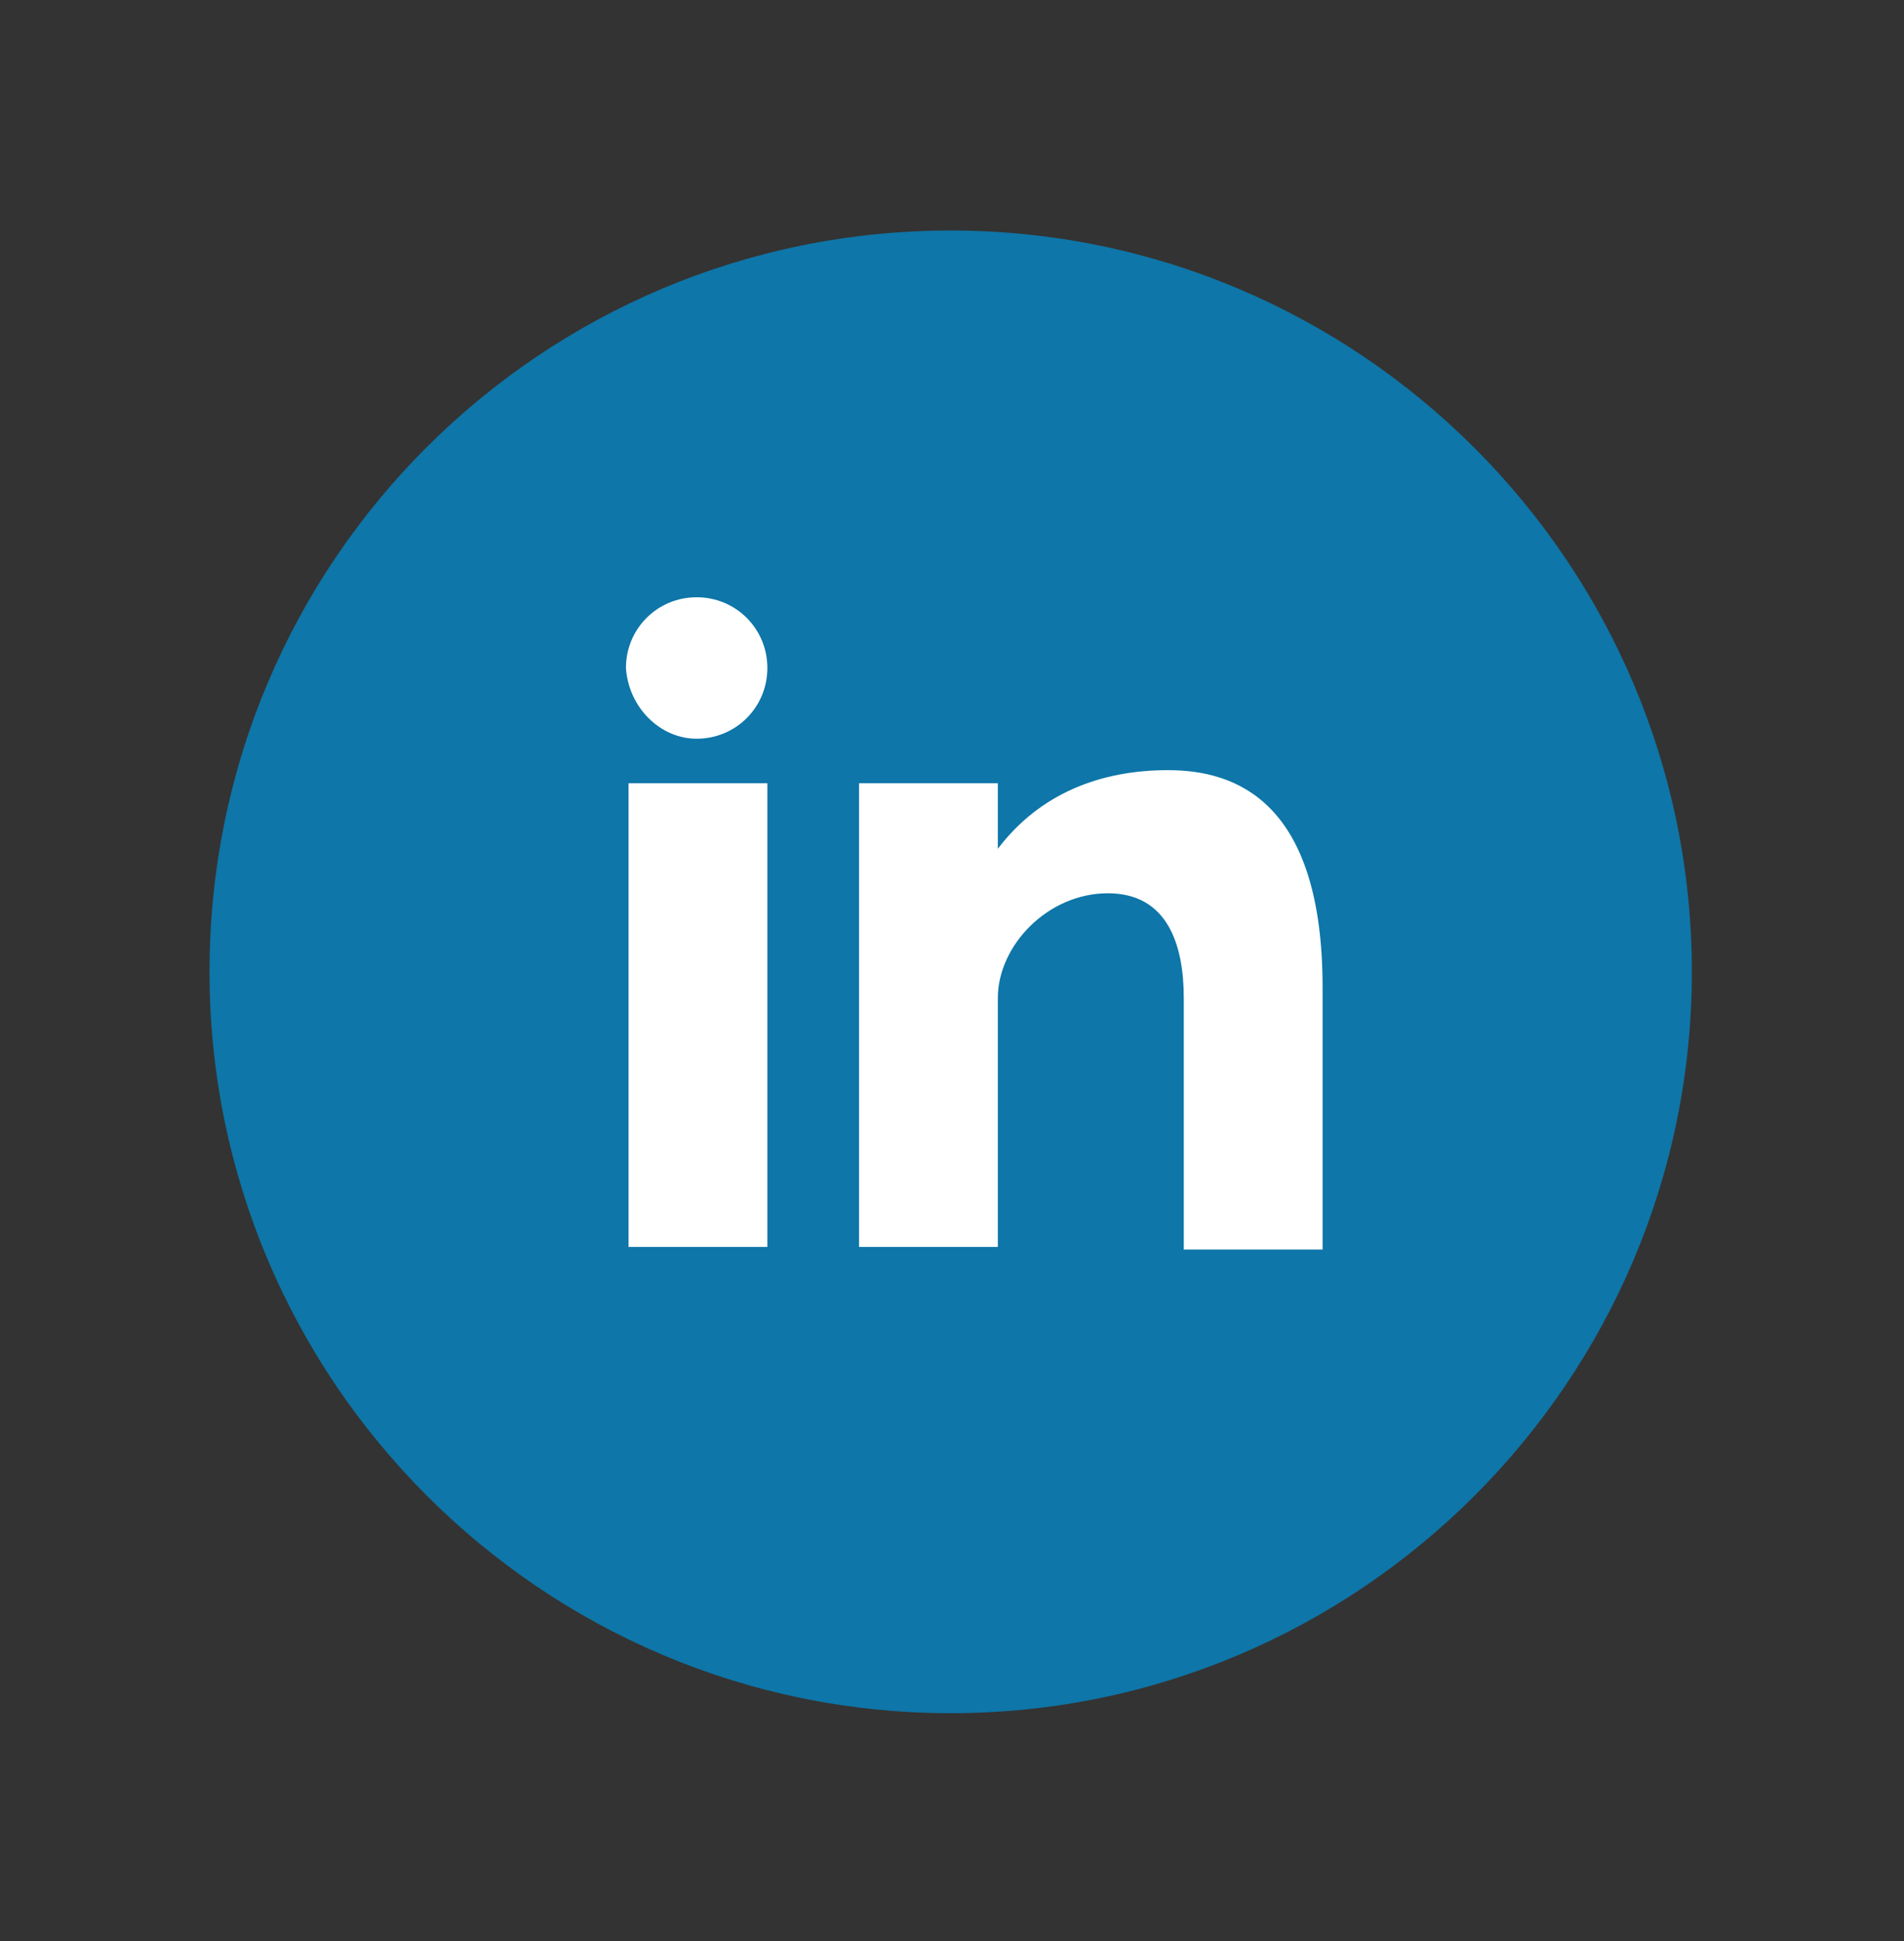
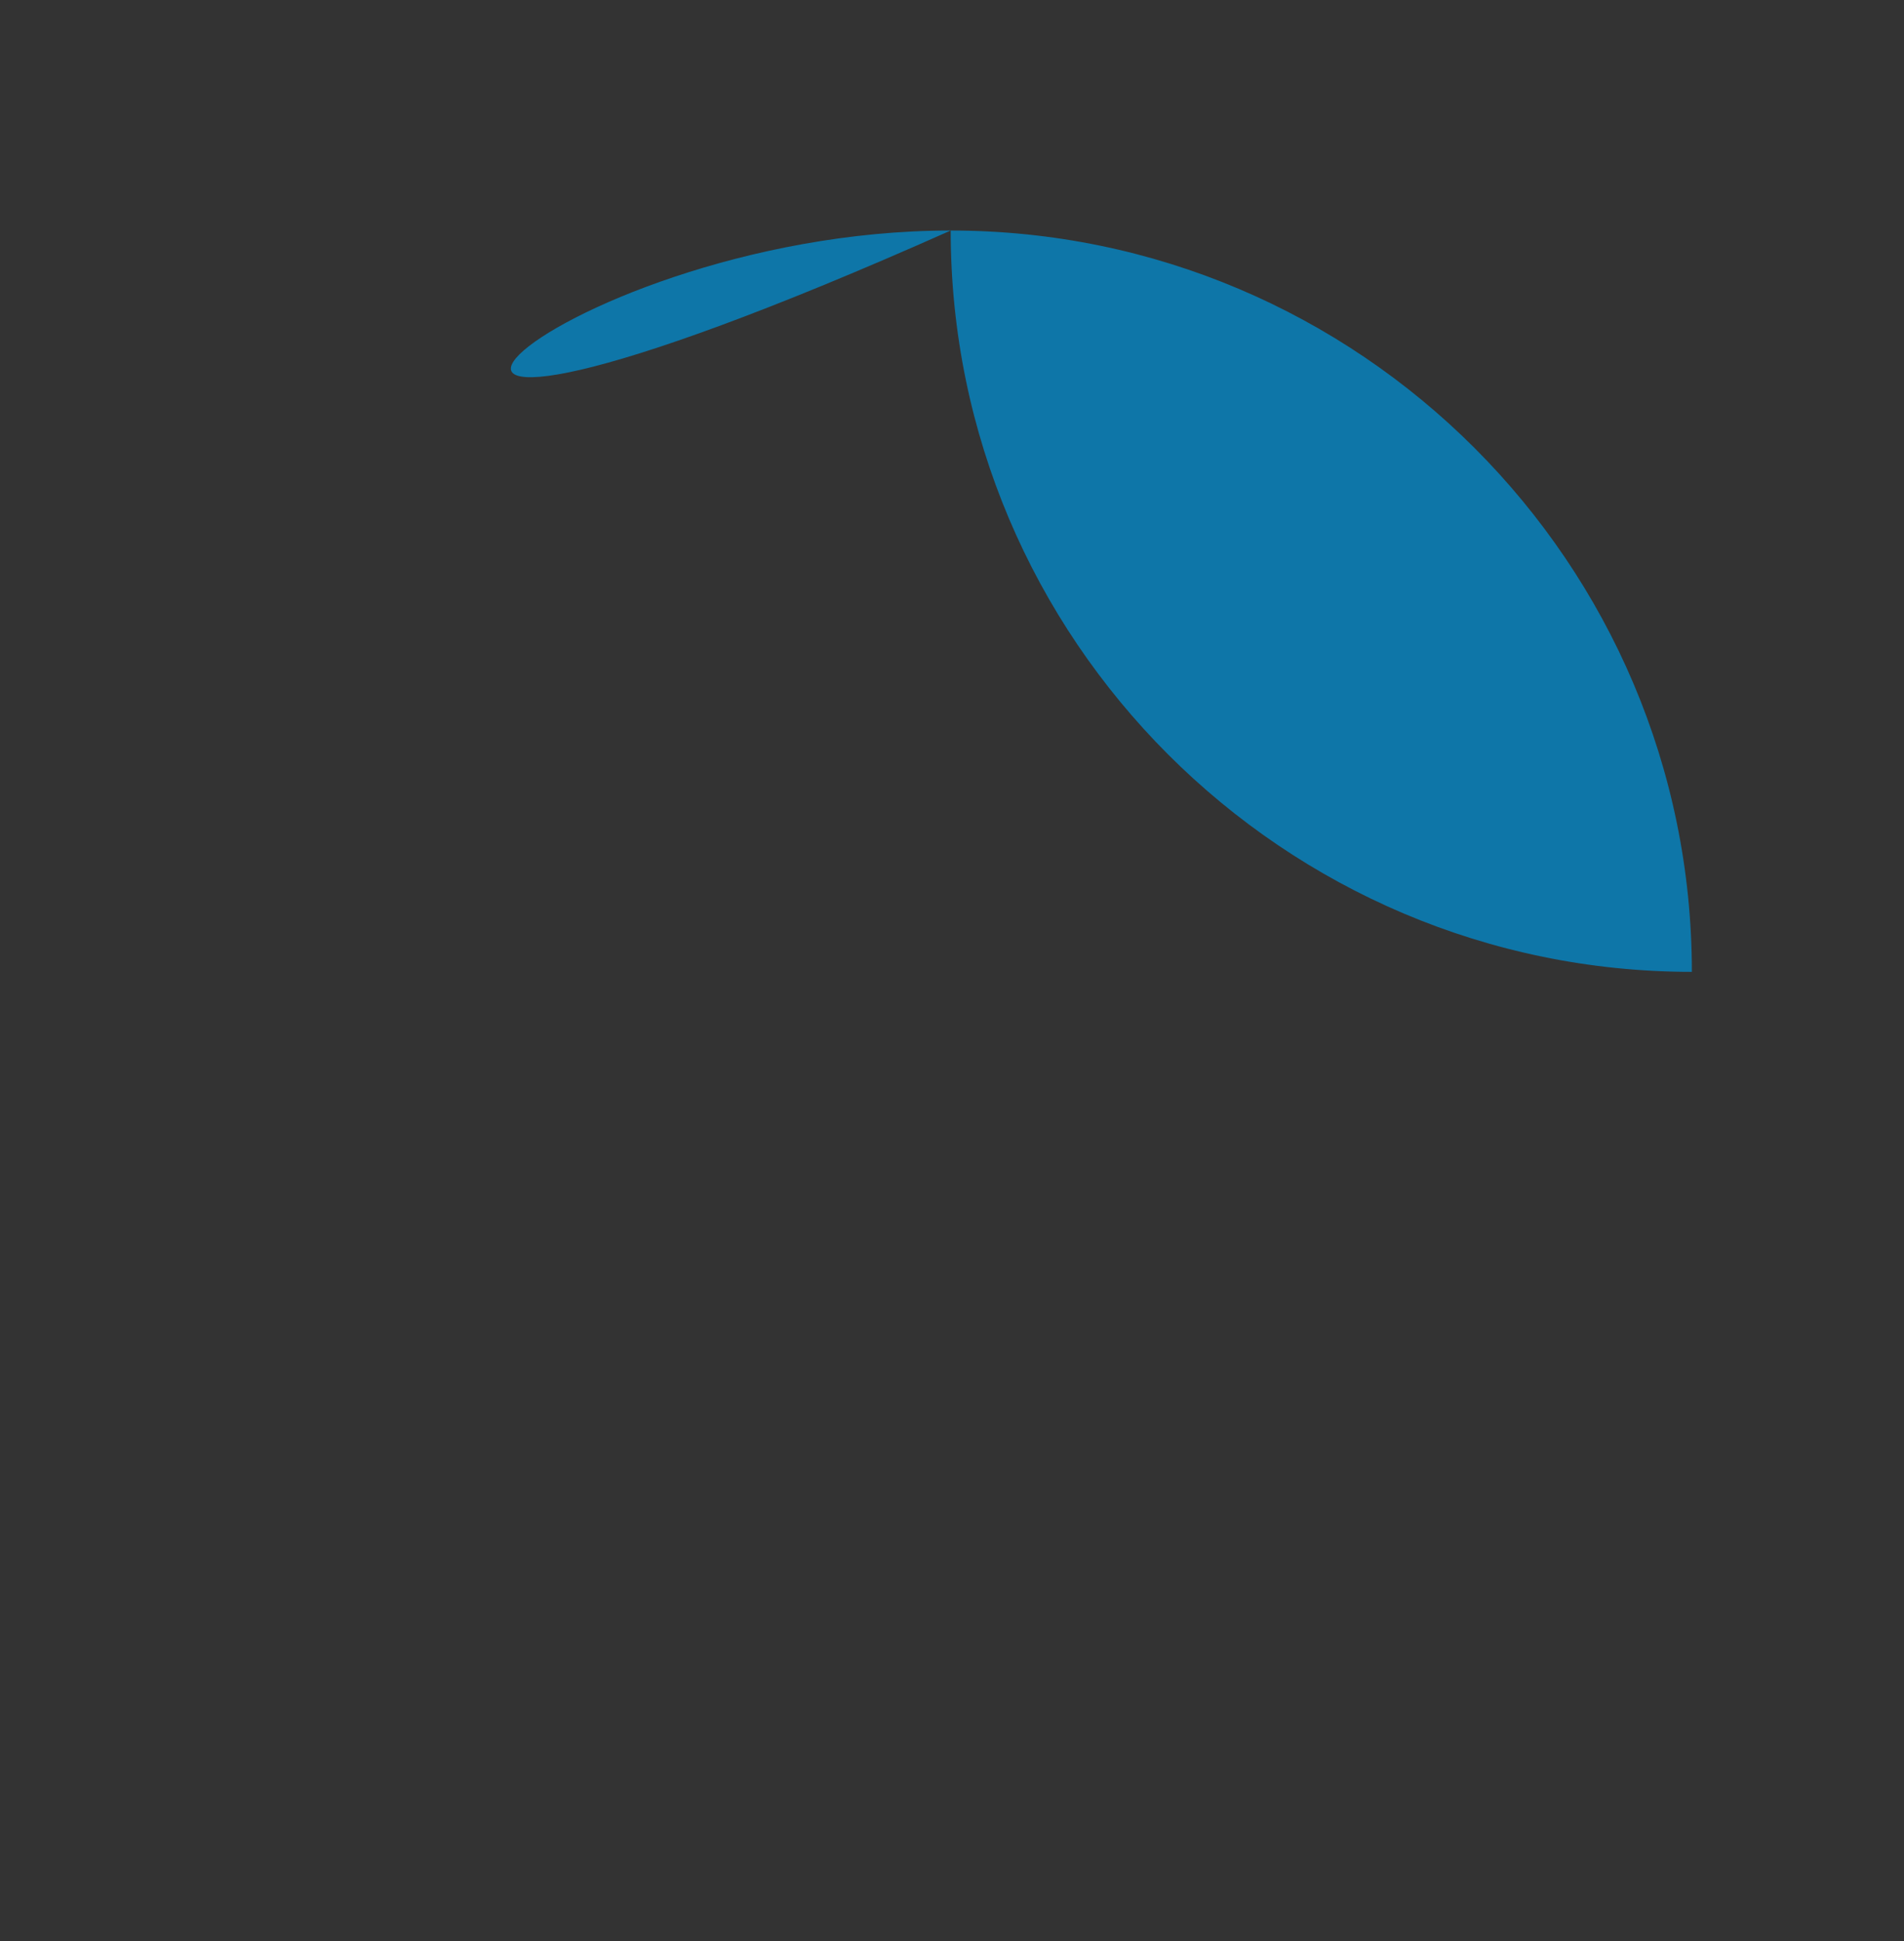
<svg xmlns="http://www.w3.org/2000/svg" version="1.1" id="Layer_1" x="0px" y="0px" viewBox="-603 503.9 72.7 74.1" style="enable-background:new -603 503.9 72.7 74.1;" xml:space="preserve">
  <rect x="-603" y="503.9" width="72.7" height="74.1" fill="#333333" stroke="none" />
  <style type="text/css">
	.st0{fill:#0E76A8;}
	.st1{fill:#FFFFFF;}
</style>
  <g>
-     <path class="st0" d="M-566.7,512.7c15.6,0,28.3,12.7,28.3,28.3c0,15.6-12.7,28.3-28.3,28.3c-15.6,0-28.3-12.7-28.3-28.3   C-595,525.3-582.3,512.7-566.7,512.7L-566.7,512.7z M-566.7,512.7" />
-     <path class="st1" d="M-579,551.5h5.3v-17.7h-5.3V551.5z M-558.4,533.3c-2.6,0-4.9,0.9-6.5,3v-2.5h-5.3v17.7h5.3V542   c0-2,1.9-4,4.2-4c2.3,0,2.9,2,2.9,4v9.6h5.3v-10C-552.5,534.5-555.8,533.3-558.4,533.3L-558.4,533.3z M-576.4,532.1   c1.5,0,2.7-1.2,2.7-2.7c0-1.5-1.2-2.7-2.7-2.7c-1.5,0-2.7,1.2-2.7,2.7C-579,530.9-577.8,532.1-576.4,532.1L-576.4,532.1z    M-576.4,532.1" />
+     <path class="st0" d="M-566.7,512.7c15.6,0,28.3,12.7,28.3,28.3c-15.6,0-28.3-12.7-28.3-28.3   C-595,525.3-582.3,512.7-566.7,512.7L-566.7,512.7z M-566.7,512.7" />
  </g>
</svg>